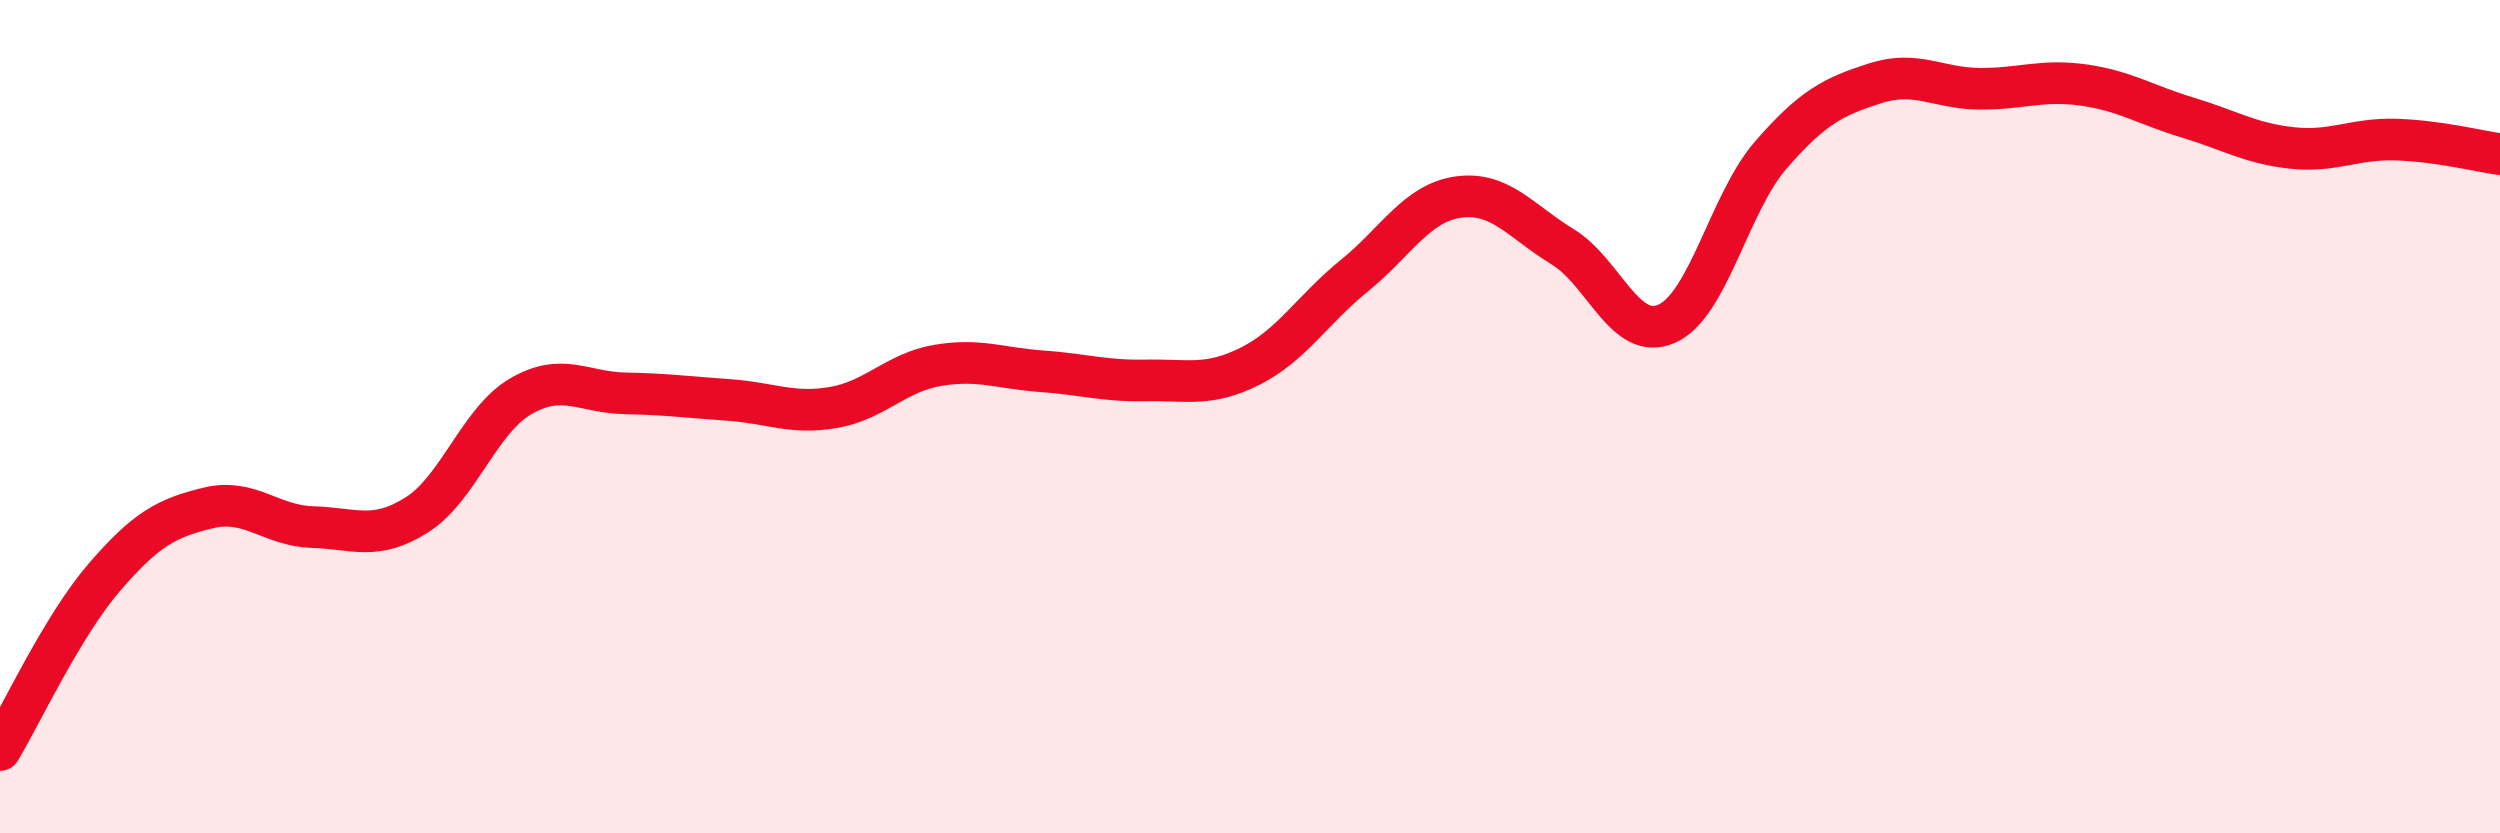
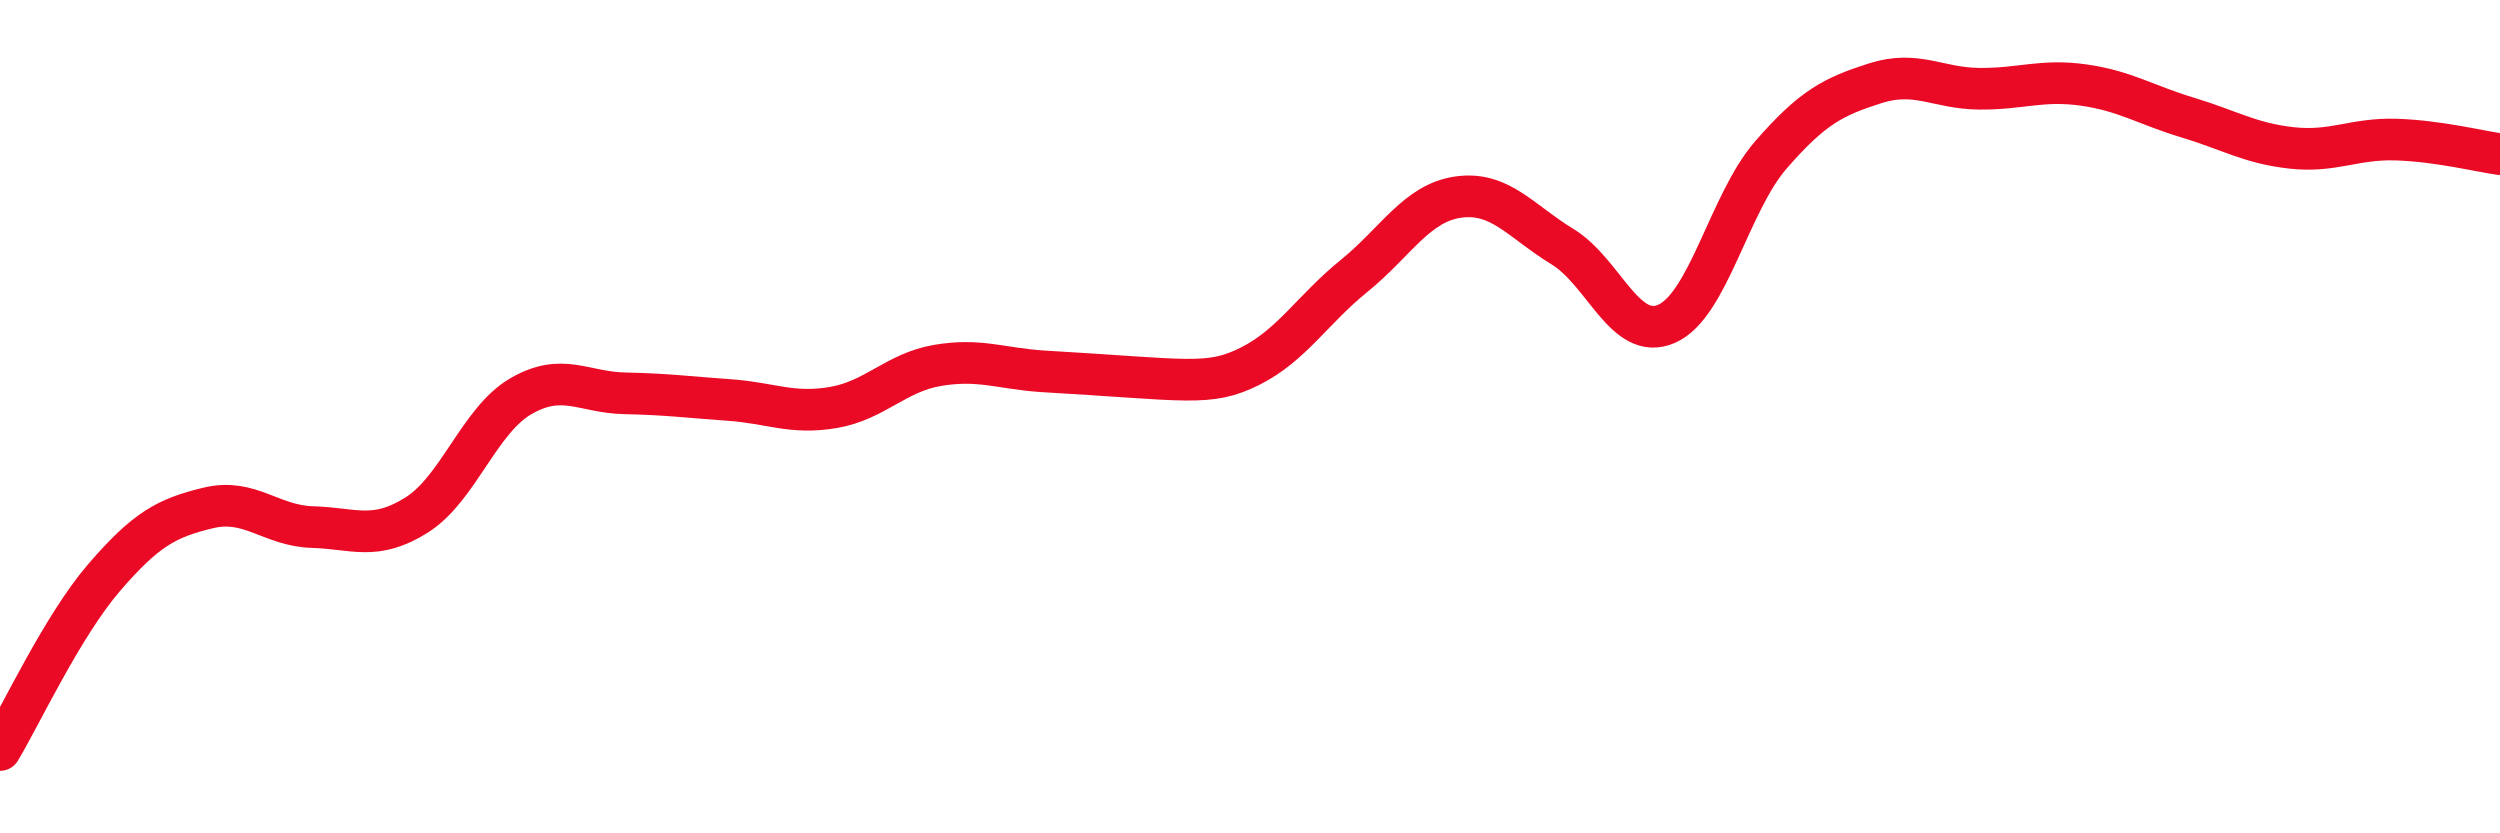
<svg xmlns="http://www.w3.org/2000/svg" width="60" height="20" viewBox="0 0 60 20">
-   <path d="M 0,18 C 0.5,17.17 1.5,15.02 2.5,13.86 C 3.5,12.7 4,12.43 5,12.19 C 6,11.95 6.5,12.62 7.5,12.65 C 8.5,12.68 9,12.99 10,12.36 C 11,11.73 11.5,10.09 12.5,9.51 C 13.5,8.93 14,9.42 15,9.44 C 16,9.46 16.5,9.53 17.5,9.6 C 18.5,9.67 19,9.95 20,9.78 C 21,9.61 21.5,8.94 22.5,8.77 C 23.5,8.6 24,8.84 25,8.91 C 26,8.98 26.5,9.15 27.5,9.13 C 28.5,9.11 29,9.29 30,8.79 C 31,8.29 31.5,7.43 32.5,6.62 C 33.5,5.81 34,4.87 35,4.73 C 36,4.59 36.5,5.31 37.5,5.92 C 38.5,6.53 39,8.21 40,7.77 C 41,7.33 41.5,4.87 42.5,3.72 C 43.5,2.57 44,2.32 45,2 C 46,1.68 46.5,2.12 47.5,2.13 C 48.5,2.14 49,1.9 50,2.04 C 51,2.18 51.5,2.52 52.5,2.82 C 53.5,3.12 54,3.44 55,3.55 C 56,3.66 56.5,3.32 57.5,3.35 C 58.5,3.38 59.5,3.63 60,3.7L60 20L0 20Z" fill="#EB0A25" opacity="0.1" stroke-linecap="round" stroke-linejoin="round" />
-   <path d="M 0,18 C 0.5,17.17 1.5,15.02 2.5,13.86 C 3.5,12.7 4,12.43 5,12.19 C 6,11.95 6.5,12.62 7.5,12.65 C 8.5,12.68 9,12.99 10,12.36 C 11,11.73 11.5,10.09 12.5,9.51 C 13.5,8.93 14,9.42 15,9.44 C 16,9.46 16.5,9.53 17.5,9.6 C 18.5,9.67 19,9.95 20,9.78 C 21,9.61 21.5,8.94 22.5,8.77 C 23.5,8.6 24,8.84 25,8.91 C 26,8.98 26.5,9.15 27.5,9.13 C 28.5,9.11 29,9.29 30,8.79 C 31,8.29 31.5,7.43 32.5,6.62 C 33.5,5.81 34,4.87 35,4.73 C 36,4.59 36.5,5.31 37.5,5.92 C 38.5,6.53 39,8.21 40,7.77 C 41,7.33 41.5,4.87 42.5,3.72 C 43.5,2.57 44,2.32 45,2 C 46,1.68 46.5,2.12 47.5,2.13 C 48.5,2.14 49,1.9 50,2.04 C 51,2.18 51.5,2.52 52.5,2.82 C 53.5,3.12 54,3.44 55,3.55 C 56,3.66 56.5,3.32 57.5,3.35 C 58.5,3.38 59.5,3.63 60,3.7" stroke="#EB0A25" stroke-width="1" fill="none" stroke-linecap="round" stroke-linejoin="round" />
+   <path d="M 0,18 C 0.5,17.17 1.5,15.02 2.5,13.86 C 3.5,12.7 4,12.43 5,12.19 C 6,11.95 6.5,12.62 7.5,12.65 C 8.5,12.68 9,12.99 10,12.36 C 11,11.73 11.5,10.09 12.5,9.51 C 13.5,8.93 14,9.42 15,9.44 C 16,9.46 16.5,9.53 17.5,9.6 C 18.5,9.67 19,9.95 20,9.78 C 21,9.61 21.5,8.94 22.5,8.77 C 23.5,8.6 24,8.84 25,8.91 C 28.5,9.11 29,9.29 30,8.79 C 31,8.29 31.5,7.43 32.5,6.62 C 33.5,5.81 34,4.87 35,4.73 C 36,4.59 36.5,5.31 37.5,5.92 C 38.5,6.53 39,8.21 40,7.77 C 41,7.33 41.5,4.87 42.5,3.72 C 43.5,2.57 44,2.32 45,2 C 46,1.68 46.5,2.12 47.5,2.13 C 48.5,2.14 49,1.9 50,2.04 C 51,2.18 51.5,2.52 52.5,2.82 C 53.5,3.12 54,3.44 55,3.55 C 56,3.66 56.5,3.32 57.5,3.35 C 58.5,3.38 59.5,3.63 60,3.7" stroke="#EB0A25" stroke-width="1" fill="none" stroke-linecap="round" stroke-linejoin="round" />
</svg>